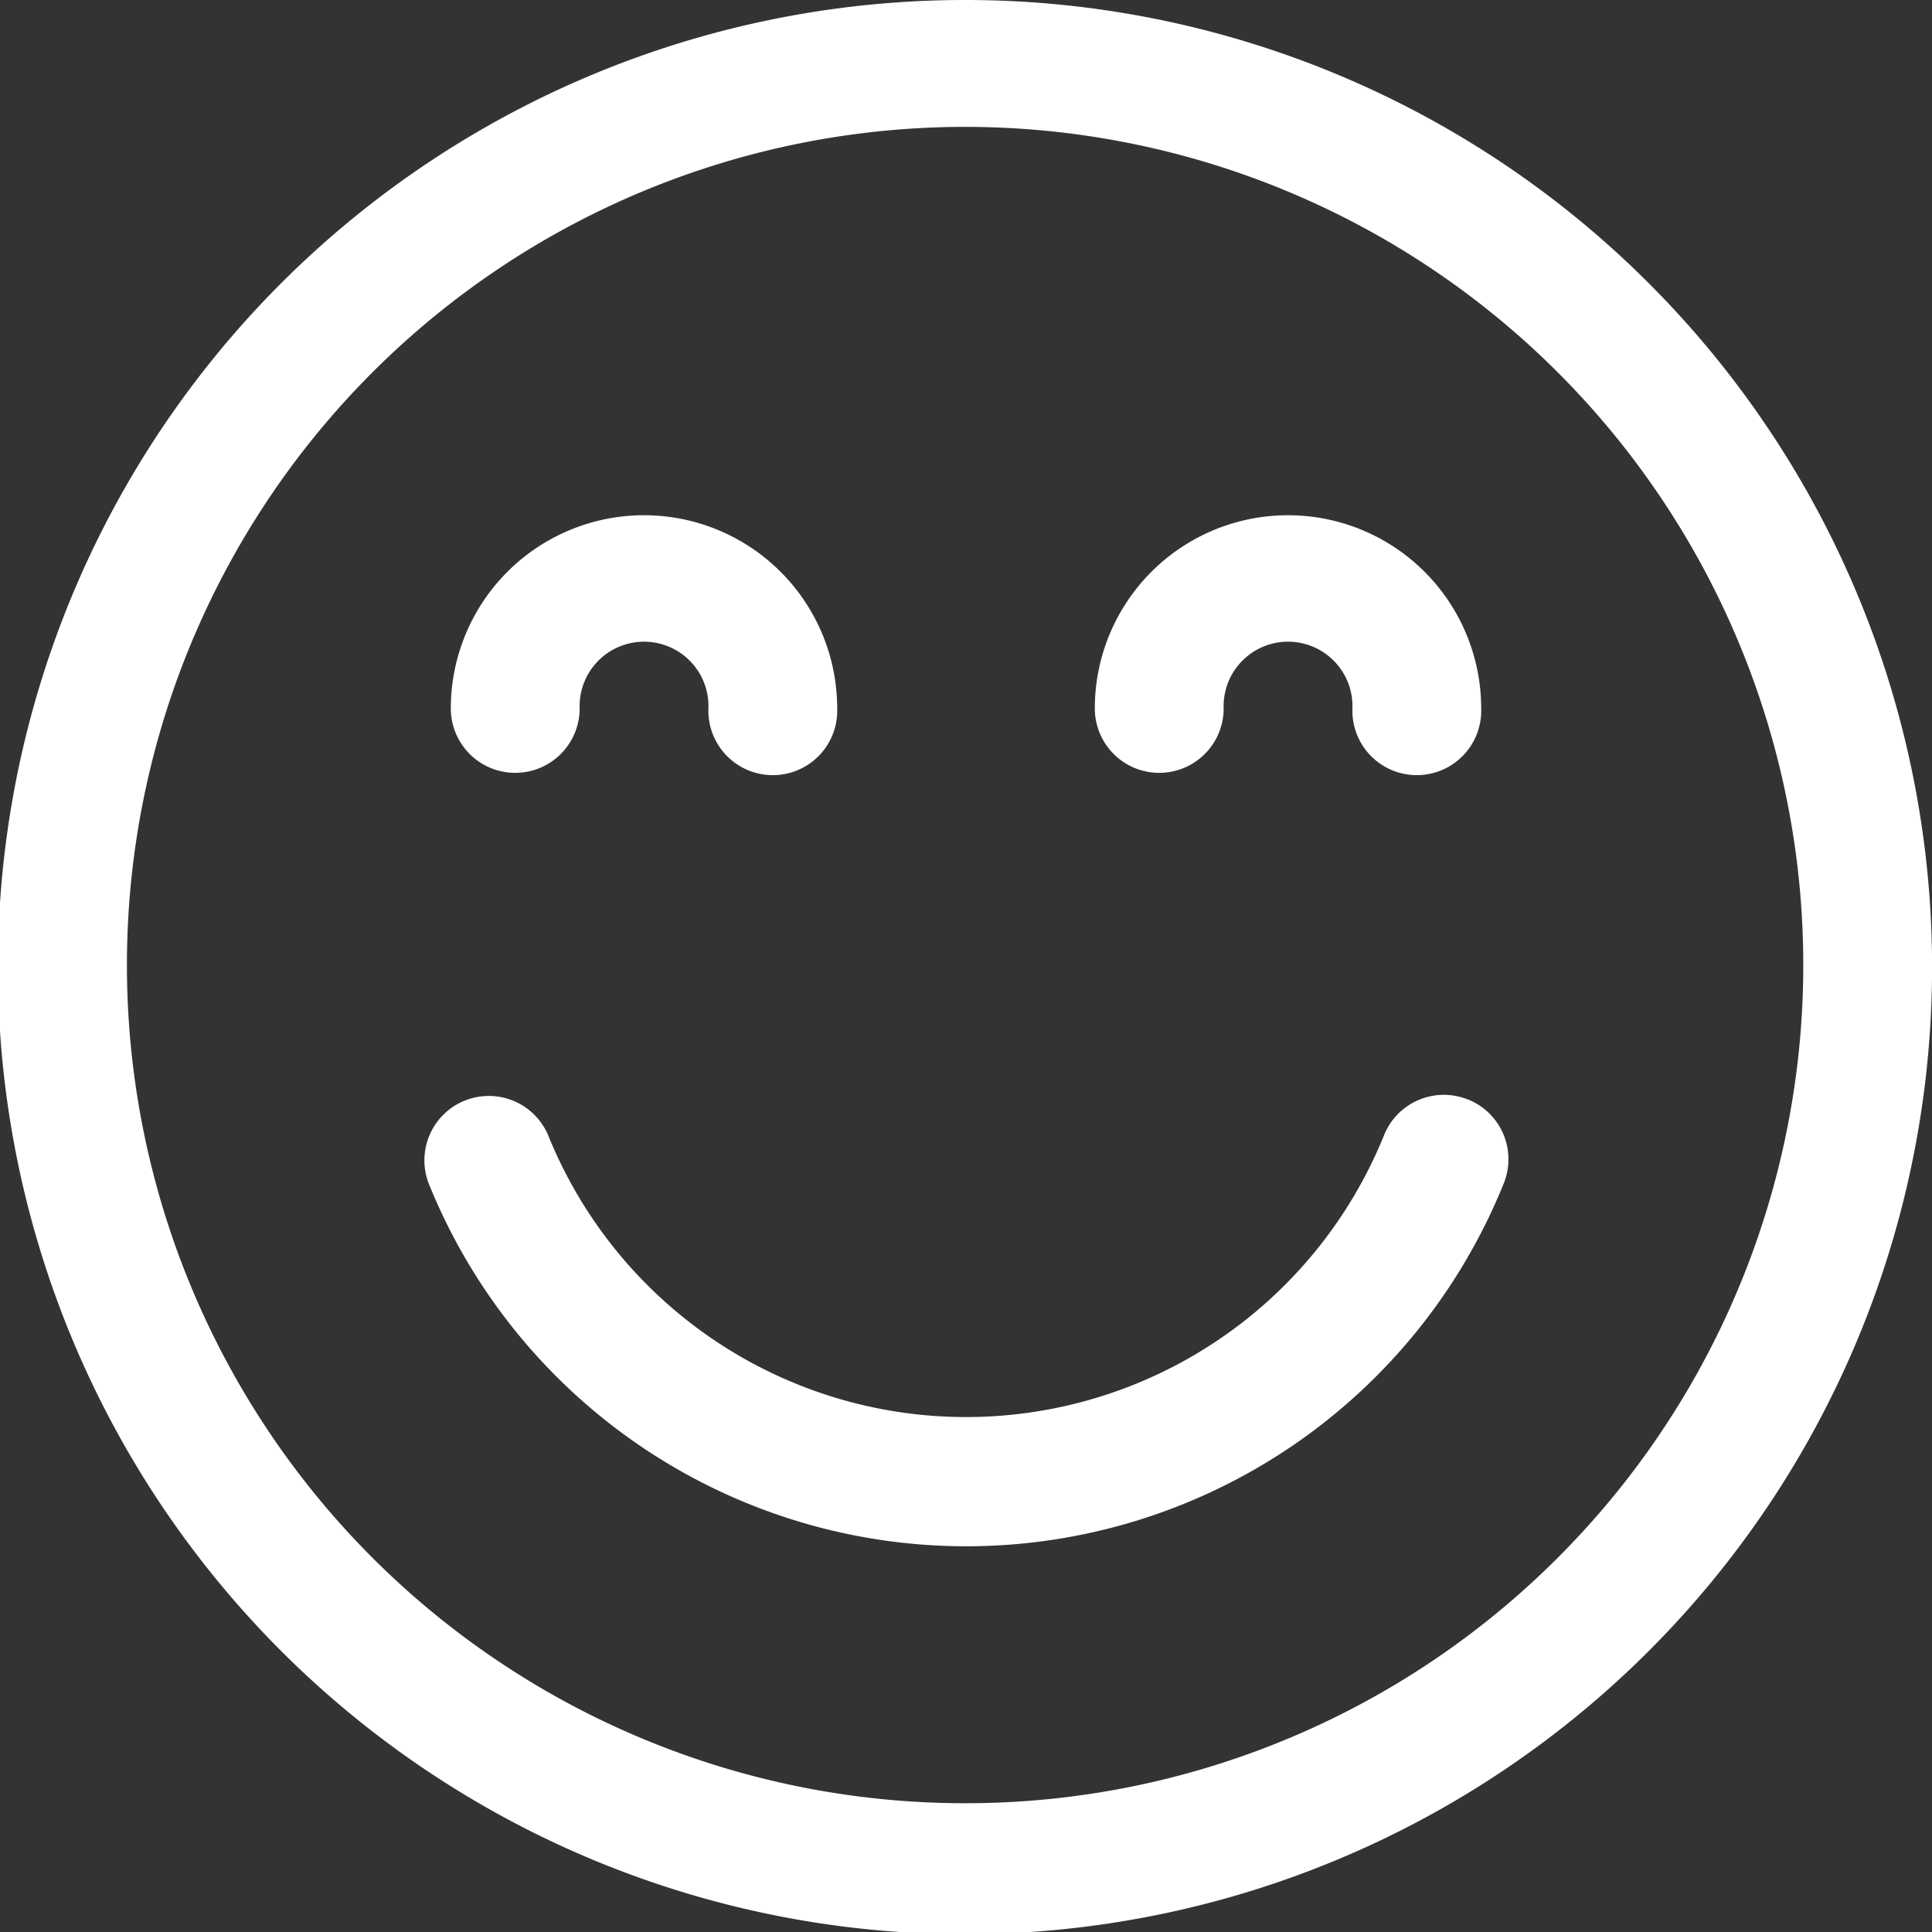
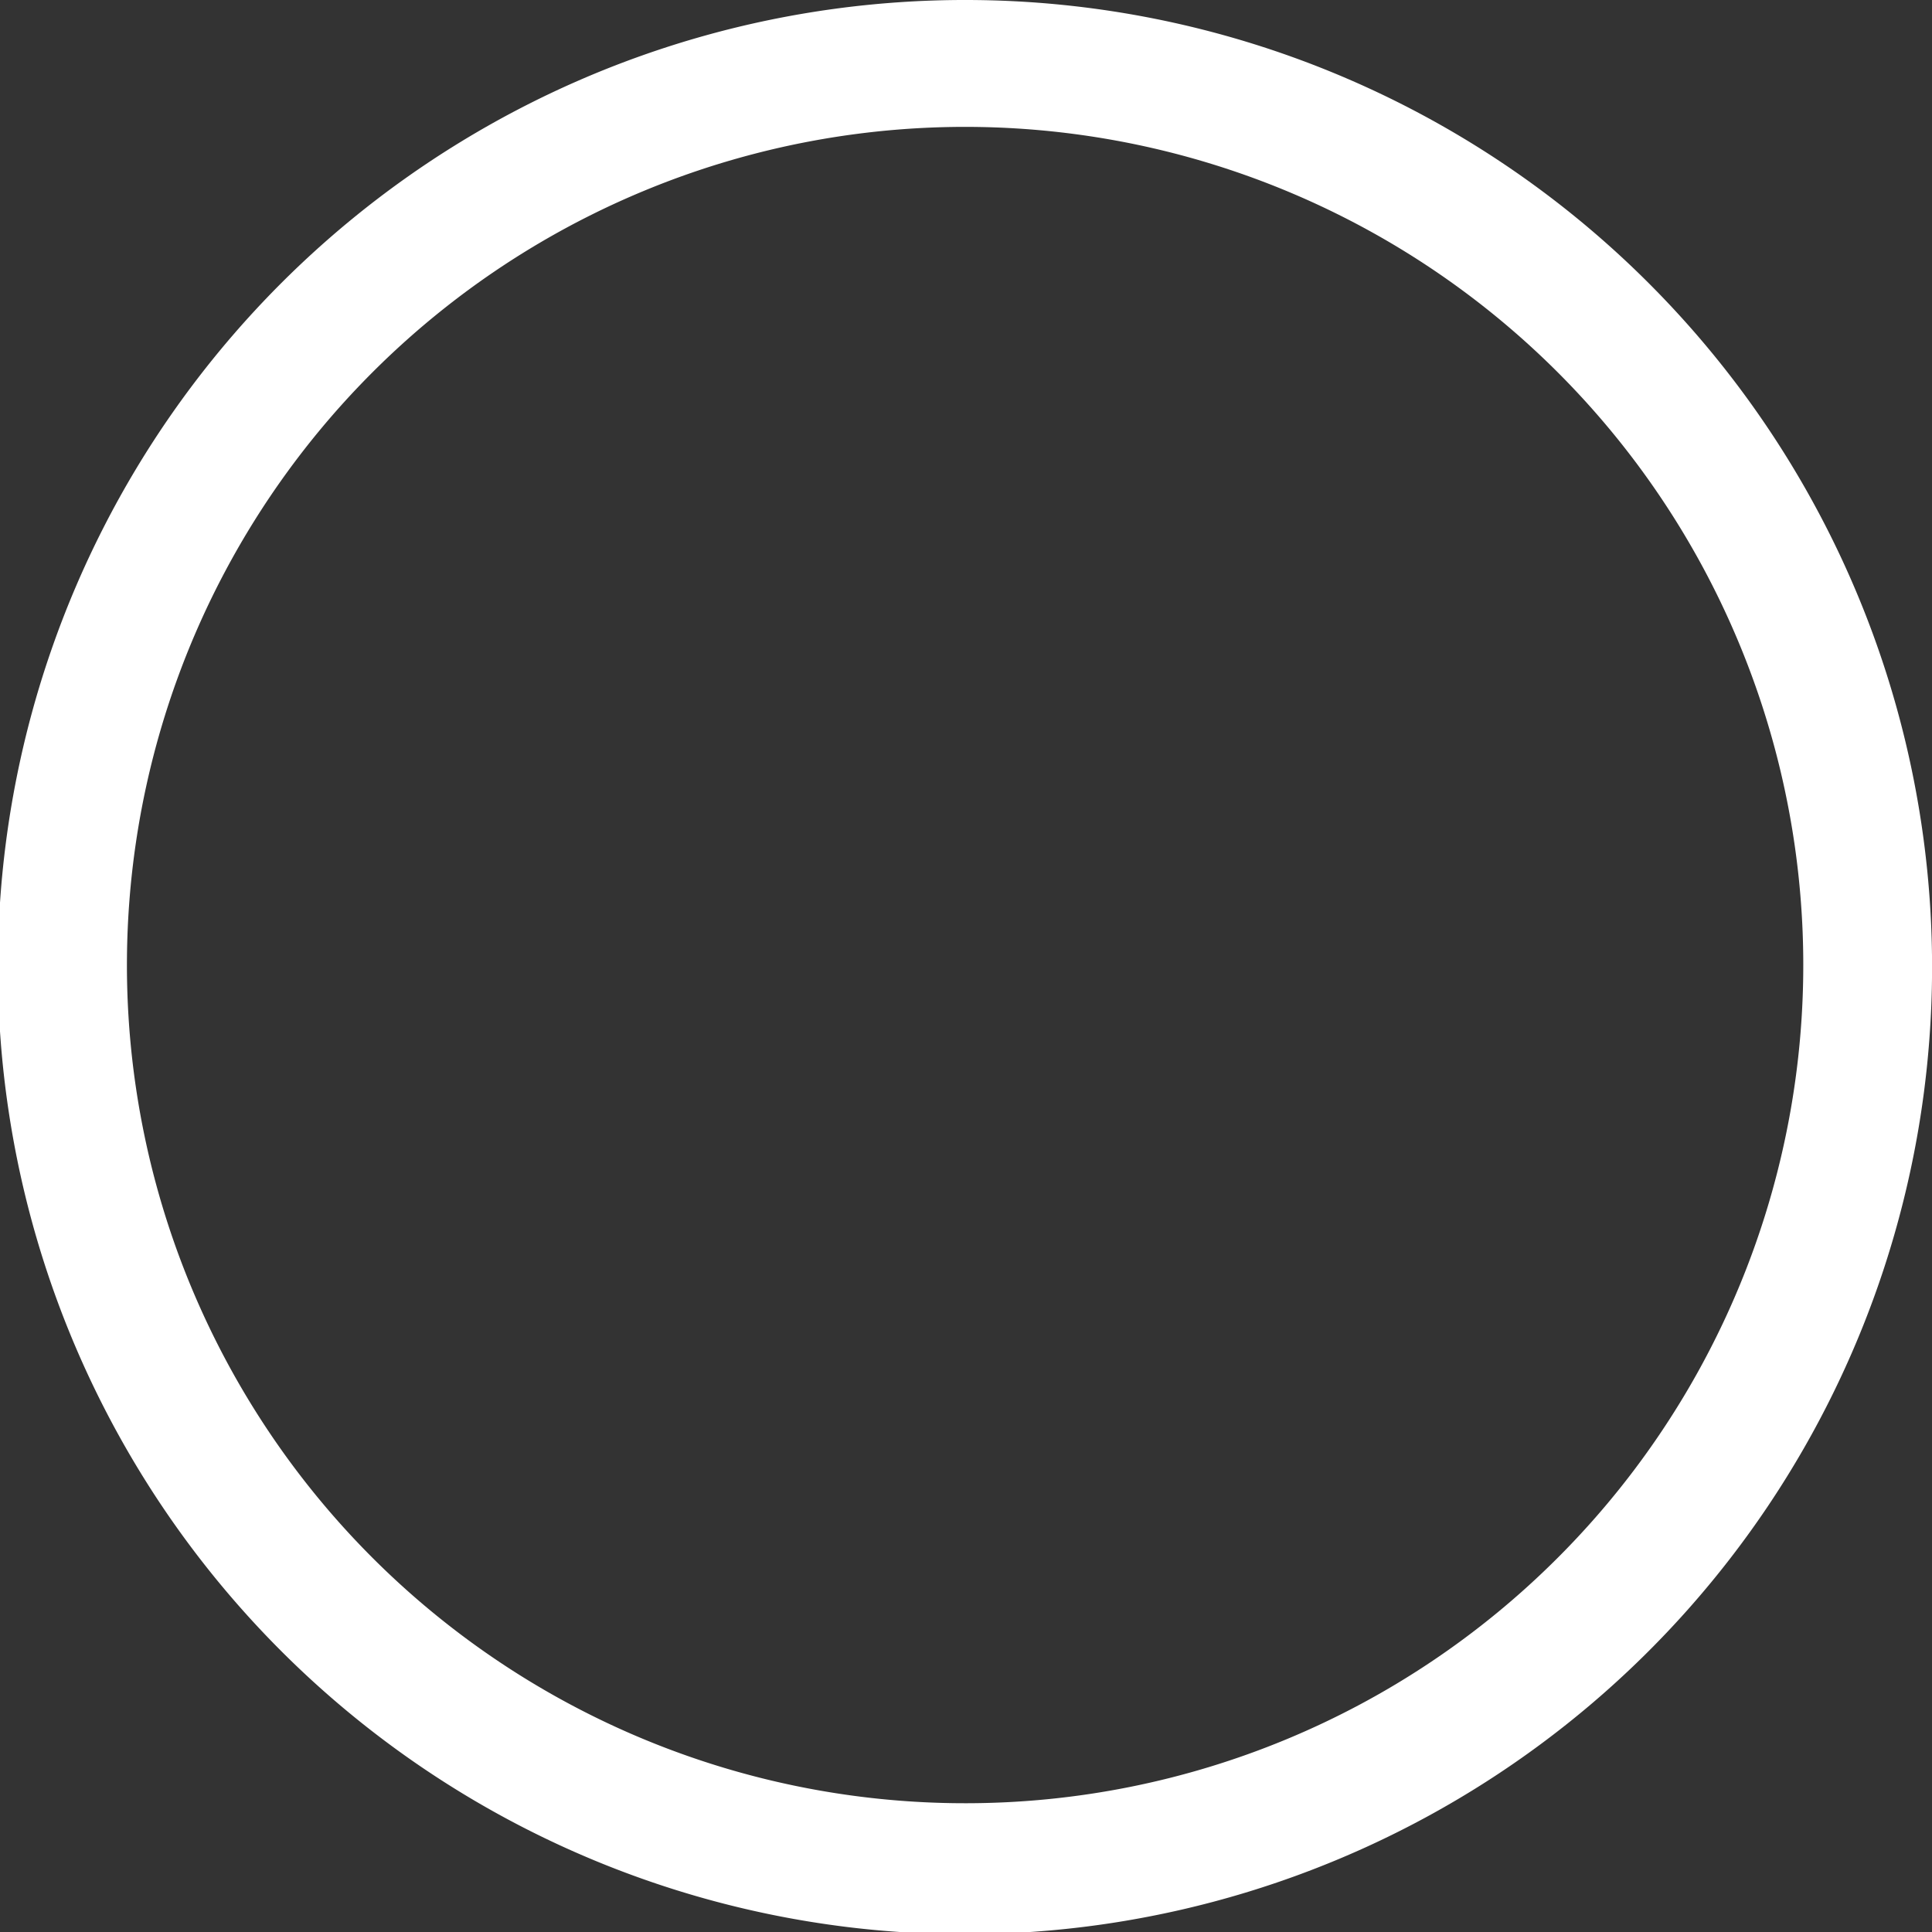
<svg xmlns="http://www.w3.org/2000/svg" width="23.541" height="23.541" viewBox="0 0 23.541 23.541">
  <rect x="0" y="0" width="23.541" height="23.541" fill="#333333" stroke="none" />
  <g id="Group_2690" data-name="Group 2690" transform="translate(-11860 736.506)">
    <path id="Path_29819" data-name="Path 29819" d="M99.268,17.5a11.784,11.784,0,1,0,8.319,3.451A11.771,11.771,0,0,0,99.268,17.5Zm0,21.972a10.213,10.213,0,1,1,7.21-2.991,10.2,10.2,0,0,1-7.21,2.991Z" transform="translate(11772.503 -754.006)" fill="#fff" />
-     <path id="Path_29820" data-name="Path 29820" d="M215.482,315.072a.785.785,0,0,0-1.02.433,5.493,5.493,0,0,1-10.187,0,.785.785,0,0,0-1.455.589,7.062,7.062,0,0,0,13.1,0,.785.785,0,0,0-.435-1.022Z" transform="translate(11662.403 -1038.181)" fill="#fff" />
-     <path id="Path_29821" data-name="Path 29821" d="M210.785,160.64a.785.785,0,0,0,.785-.785.785.785,0,1,1,1.569,0,.785.785,0,1,0,1.569,0,2.354,2.354,0,0,0-4.708,0,.785.785,0,0,0,.785.785Z" transform="translate(11655.493 -887.729)" fill="#fff" />
-     <path id="Path_29822" data-name="Path 29822" d="M385.785,160.64a.785.785,0,0,0,.785-.785.785.785,0,1,1,1.569,0,.785.785,0,1,0,1.569,0,2.354,2.354,0,0,0-4.708,0,.785.785,0,0,0,.785.785Z" transform="translate(11488.34 -887.729)" fill="#fff" />
  </g>
</svg>